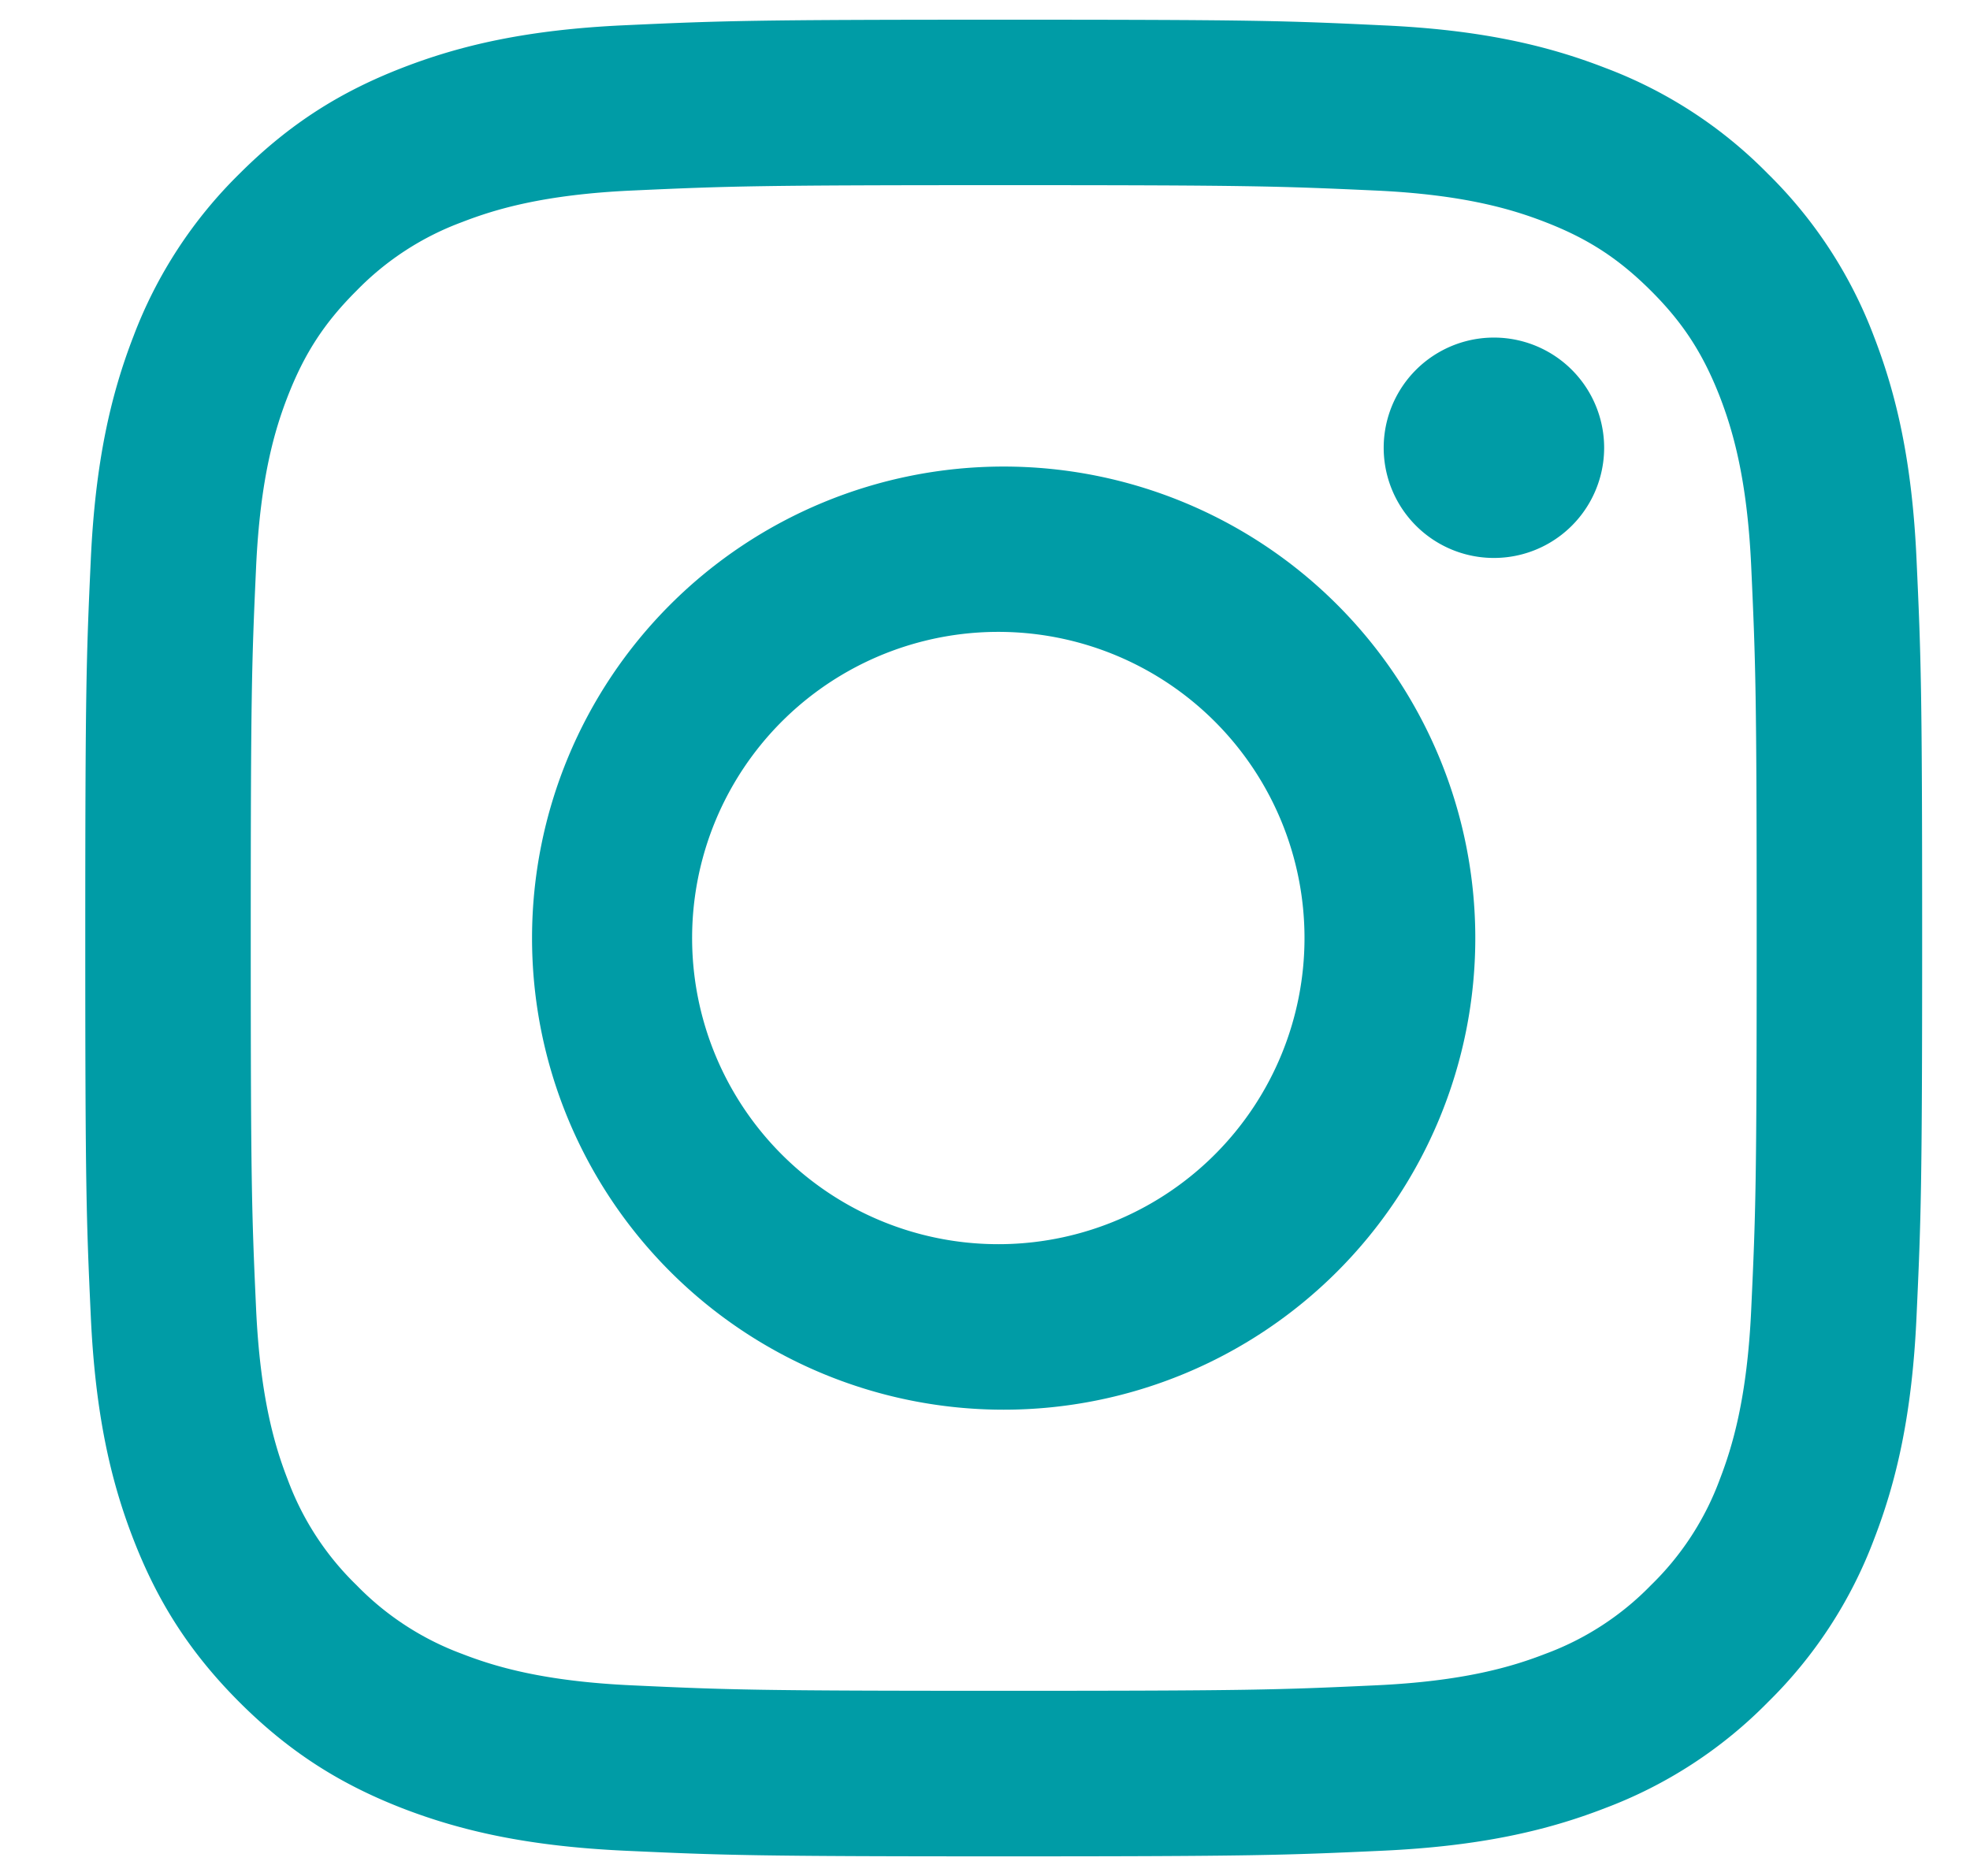
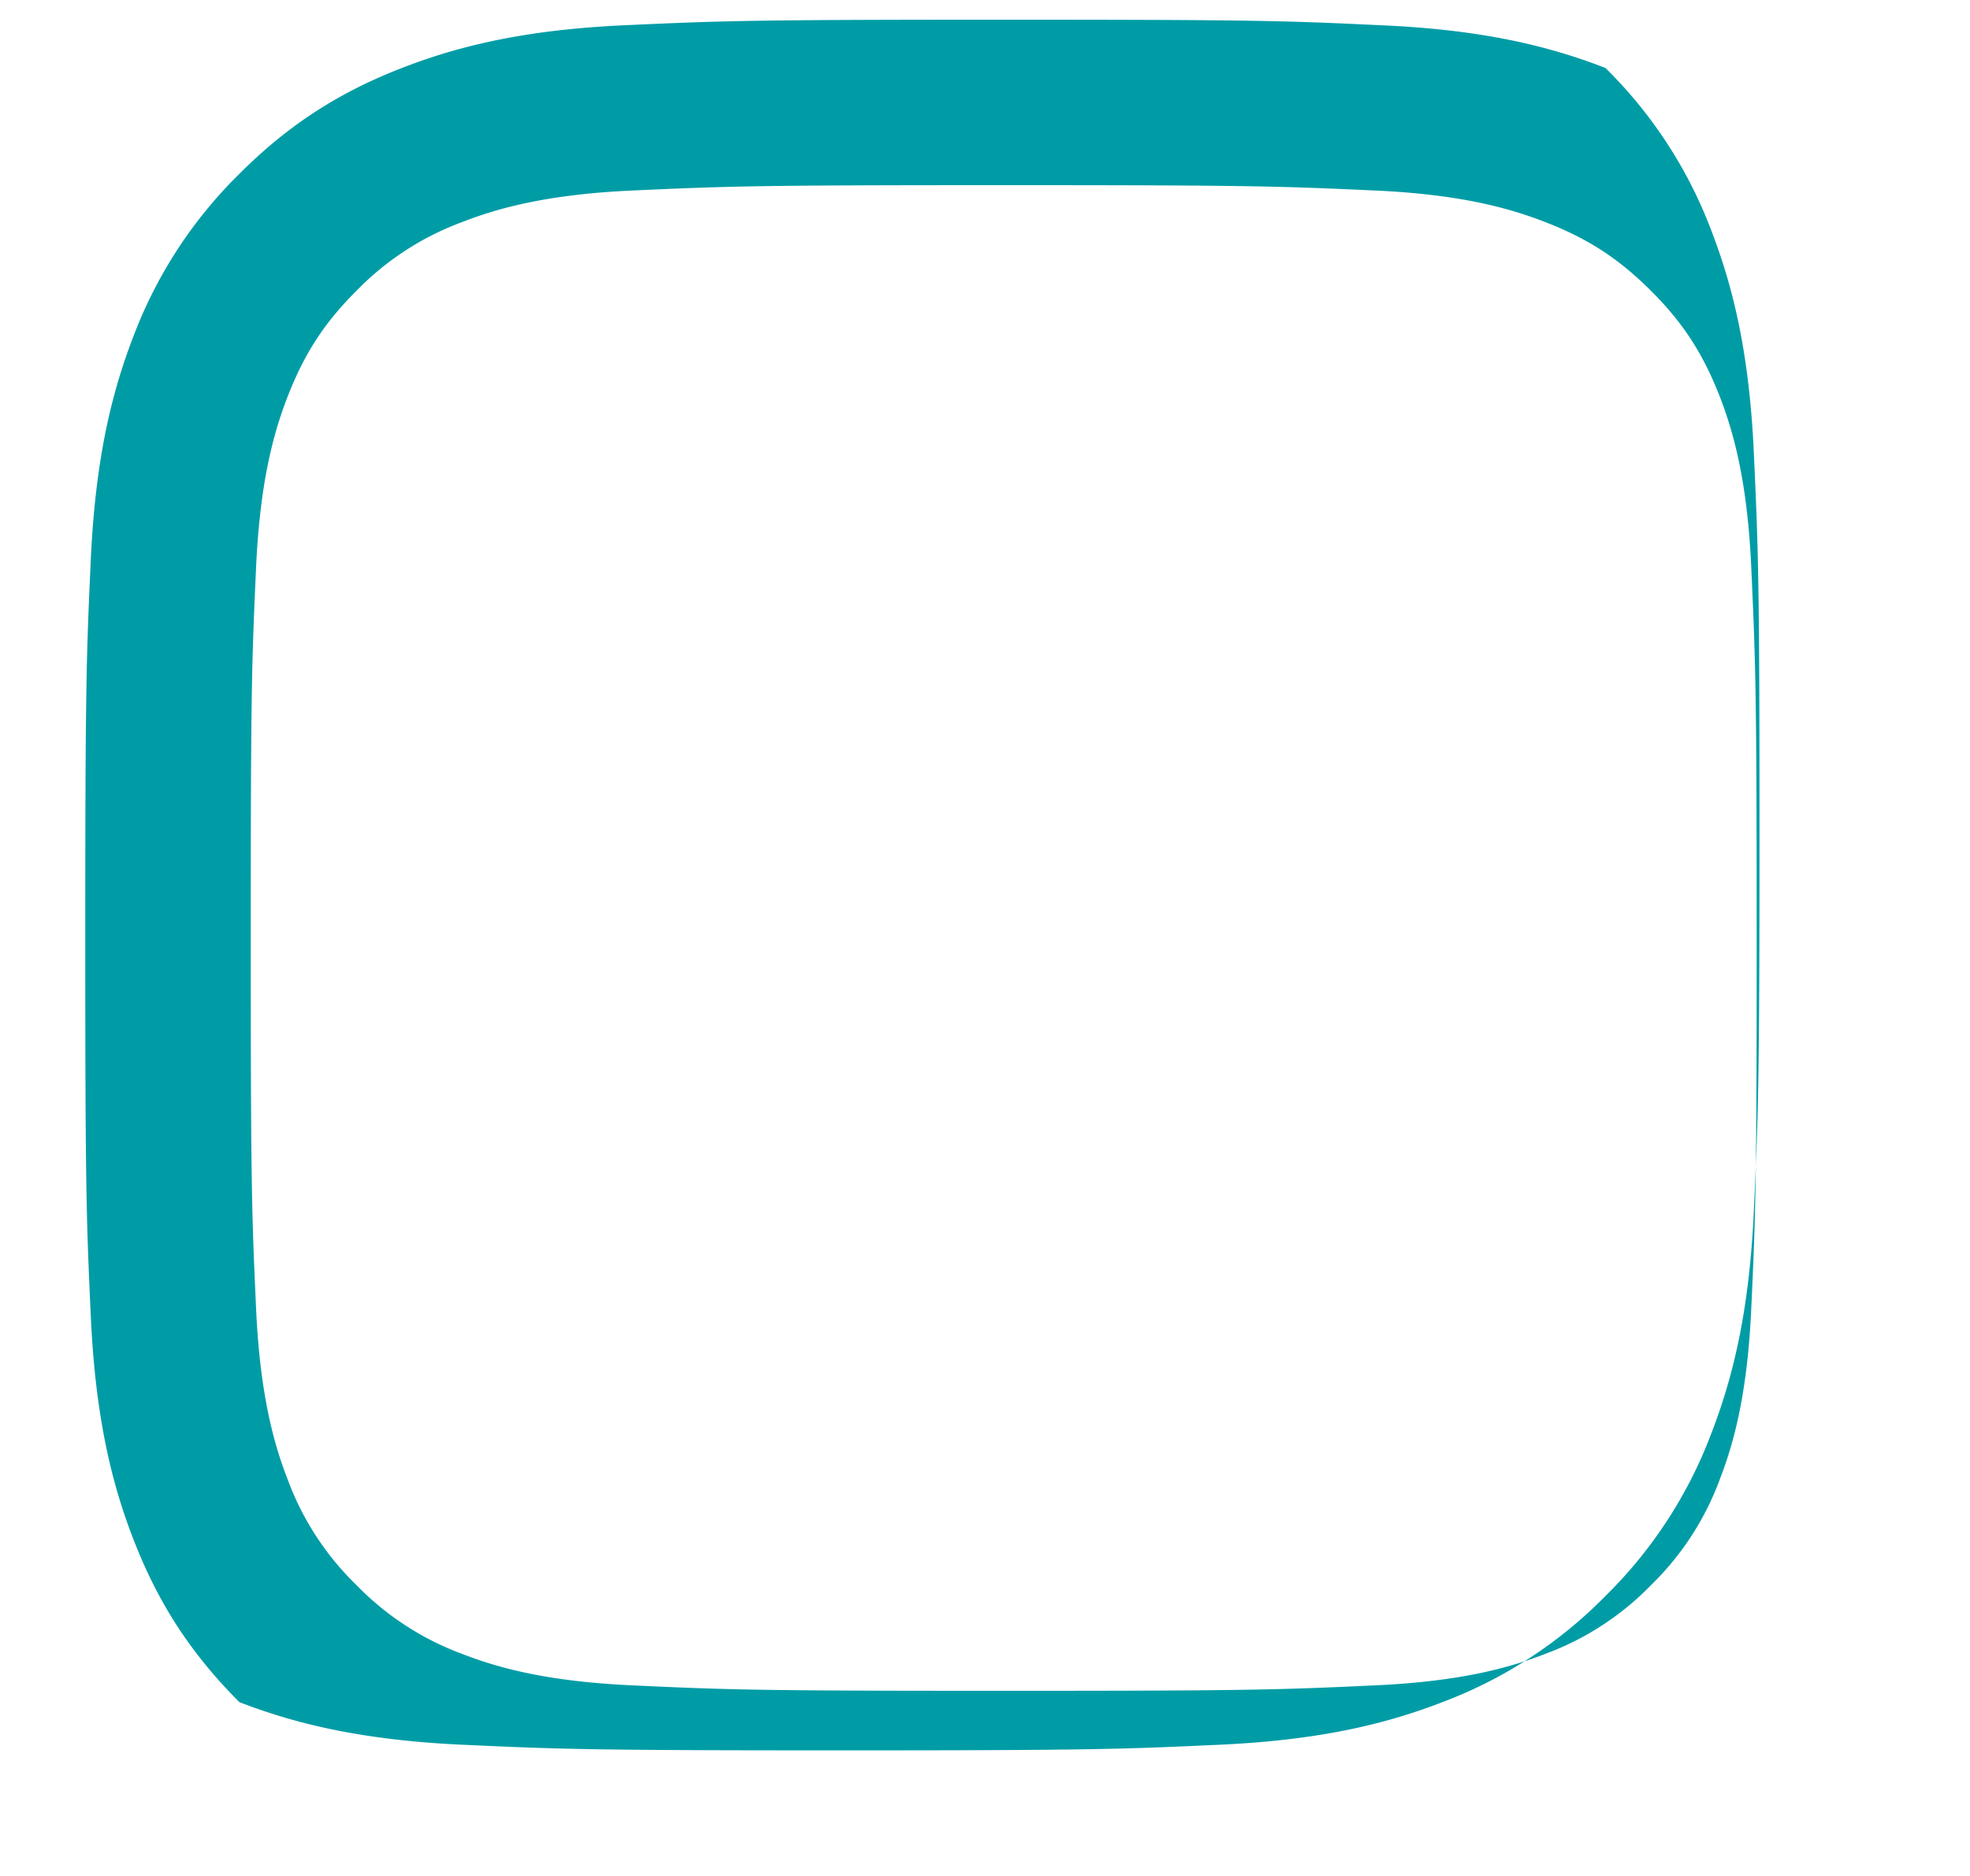
<svg xmlns="http://www.w3.org/2000/svg" width="21" height="20" viewBox="0 0 21 20" fill="none">
-   <path fill-rule="evenodd" clip-rule="evenodd" d="M10.7 1.974c2.613 0 2.923.01 3.956.057.954.043 1.472.203 1.817.337.457.177.783.39 1.126.732.343.342.554.669.733 1.126.133.345.293.863.336 1.818.047 1.032.058 1.341.058 3.956 0 2.614-.01 2.924-.058 3.956-.043.954-.203 1.473-.336 1.818a3.04 3.04 0 0 1-.733 1.126 3.032 3.032 0 0 1-1.126.732c-.345.134-.863.293-1.817.336-1.033.048-1.343.058-3.957.058s-2.923-.01-3.956-.058c-.954-.043-1.473-.202-1.818-.336a3.038 3.038 0 0 1-1.125-.733 3.032 3.032 0 0 1-.733-1.125c-.134-.345-.293-.864-.337-1.818-.047-1.032-.057-1.342-.057-3.956 0-2.615.01-2.924.057-3.956.044-.955.203-1.473.337-1.818.178-.457.39-.784.733-1.126a3.038 3.038 0 0 1 1.125-.732c.345-.134.864-.294 1.818-.337 1.033-.047 1.342-.057 3.956-.057Zm0-1.764c-2.66 0-2.993.011-4.037.059C5.62.316 4.909.482 4.286.724c-.644.25-1.19.585-1.734 1.129a4.813 4.813 0 0 0-1.13 1.734c-.241.623-.406 1.335-.454 2.376C.92 7.008.909 7.341.909 10.001c0 2.658.011 2.991.059 4.035.048 1.043.213 1.755.455 2.377.25.644.585 1.19 1.129 1.734s1.09.879 1.734 1.13c.623.241 1.335.406 2.377.454 1.044.048 1.377.06 4.036.06s2.992-.012 4.037-.06c1.041-.048 1.753-.213 2.376-.455a4.803 4.803 0 0 0 1.734-1.129 4.803 4.803 0 0 0 1.13-1.734c.241-.622.407-1.334.454-2.377.048-1.044.06-1.377.06-4.035 0-2.66-.012-2.993-.06-4.038-.047-1.041-.213-1.753-.454-2.376a4.813 4.813 0 0 0-1.13-1.734A4.793 4.793 0 0 0 17.112.724C16.489.482 15.777.316 14.736.27 13.69.22 13.357.21 10.698.21Z" fill="#009CA6" />
-   <path fill-rule="evenodd" clip-rule="evenodd" d="M10.699 4.974a5.027 5.027 0 1 0 0 10.055 5.027 5.027 0 0 0 0-10.055Zm0 8.29a3.264 3.264 0 1 1 0-6.527 3.264 3.264 0 0 1 0 6.527ZM17.1 4.773a1.175 1.175 0 1 1-2.35.001 1.175 1.175 0 0 1 2.35 0Z" fill="#009CA6" />
+   <path fill-rule="evenodd" clip-rule="evenodd" d="M10.7 1.974c2.613 0 2.923.01 3.956.057.954.043 1.472.203 1.817.337.457.177.783.39 1.126.732.343.342.554.669.733 1.126.133.345.293.863.336 1.818.047 1.032.058 1.341.058 3.956 0 2.614-.01 2.924-.058 3.956-.043.954-.203 1.473-.336 1.818a3.04 3.04 0 0 1-.733 1.126 3.032 3.032 0 0 1-1.126.732c-.345.134-.863.293-1.817.336-1.033.048-1.343.058-3.957.058s-2.923-.01-3.956-.058c-.954-.043-1.473-.202-1.818-.336a3.038 3.038 0 0 1-1.125-.733 3.032 3.032 0 0 1-.733-1.125c-.134-.345-.293-.864-.337-1.818-.047-1.032-.057-1.342-.057-3.956 0-2.615.01-2.924.057-3.956.044-.955.203-1.473.337-1.818.178-.457.39-.784.733-1.126a3.038 3.038 0 0 1 1.125-.732c.345-.134.864-.294 1.818-.337 1.033-.047 1.342-.057 3.956-.057Zm0-1.764c-2.66 0-2.993.011-4.037.059C5.62.316 4.909.482 4.286.724c-.644.25-1.19.585-1.734 1.129a4.813 4.813 0 0 0-1.13 1.734c-.241.623-.406 1.335-.454 2.376C.92 7.008.909 7.341.909 10.001c0 2.658.011 2.991.059 4.035.048 1.043.213 1.755.455 2.377.25.644.585 1.19 1.129 1.734c.623.241 1.335.406 2.377.454 1.044.048 1.377.06 4.036.06s2.992-.012 4.037-.06c1.041-.048 1.753-.213 2.376-.455a4.803 4.803 0 0 0 1.734-1.129 4.803 4.803 0 0 0 1.13-1.734c.241-.622.407-1.334.454-2.377.048-1.044.06-1.377.06-4.035 0-2.66-.012-2.993-.06-4.038-.047-1.041-.213-1.753-.454-2.376a4.813 4.813 0 0 0-1.13-1.734A4.793 4.793 0 0 0 17.112.724C16.489.482 15.777.316 14.736.27 13.69.22 13.357.21 10.698.21Z" fill="#009CA6" />
</svg>